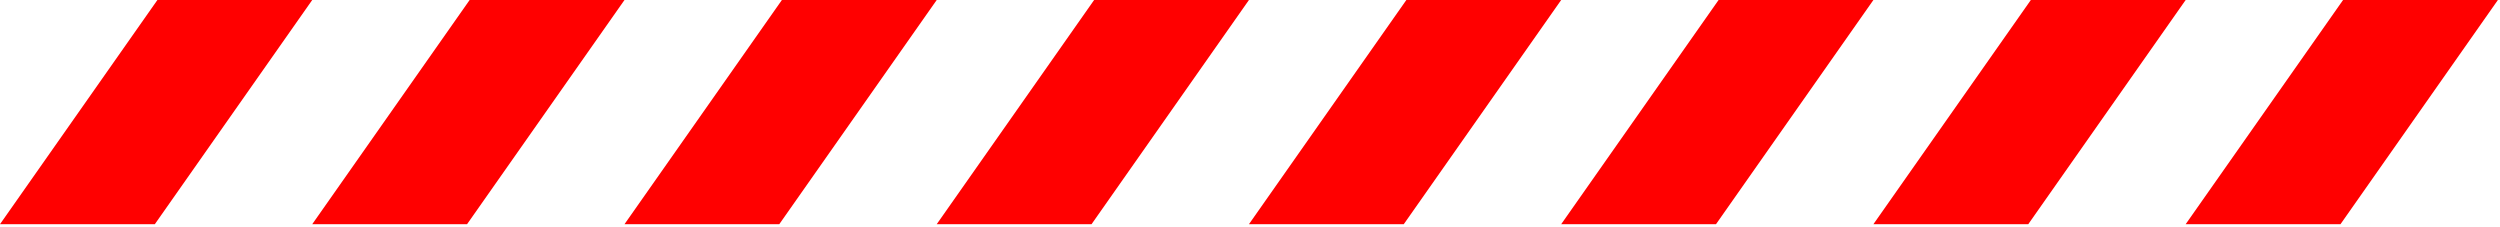
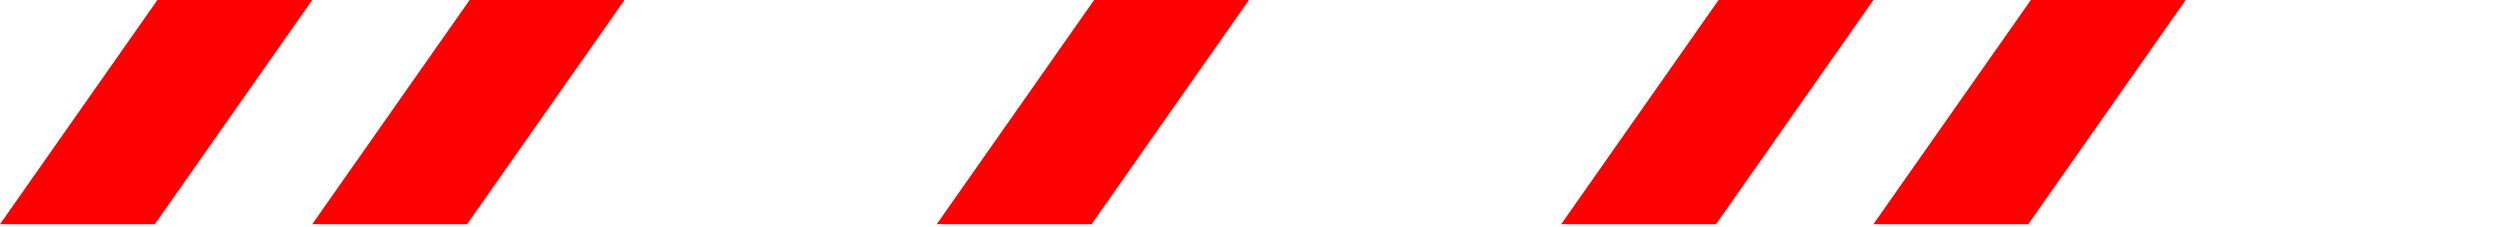
<svg xmlns="http://www.w3.org/2000/svg" width="783px" height="71px" viewBox="0 0 783 71">
  <g stroke="none" stroke-width="1" fill="none" fill-rule="evenodd">
    <g id="Asset-1" fill="#FF0000" fill-rule="nonzero">
      <polygon points="48.49 70.22 0 70.22 49.3 0 97.79 0" />
      <polygon points="146.28 70.22 97.79 70.22 147.09 0 195.59 0" />
-       <polygon points="244.07 70.22 195.59 70.22 244.89 0 293.38 0" />
      <polygon points="341.87 70.22 293.38 70.22 342.68 0 391.17 0" />
-       <polygon points="439.66 70.22 391.17 70.22 440.47 0 488.96 0" />
      <polygon points="537.45 70.22 488.96 70.22 538.26 0 586.75 0" />
      <polygon points="635.25 70.22 586.75 70.22 636.06 0 684.55 0" />
-       <polygon points="733.04 70.22 684.55 70.22 733.85 0 782.34 0" />
    </g>
  </g>
</svg>